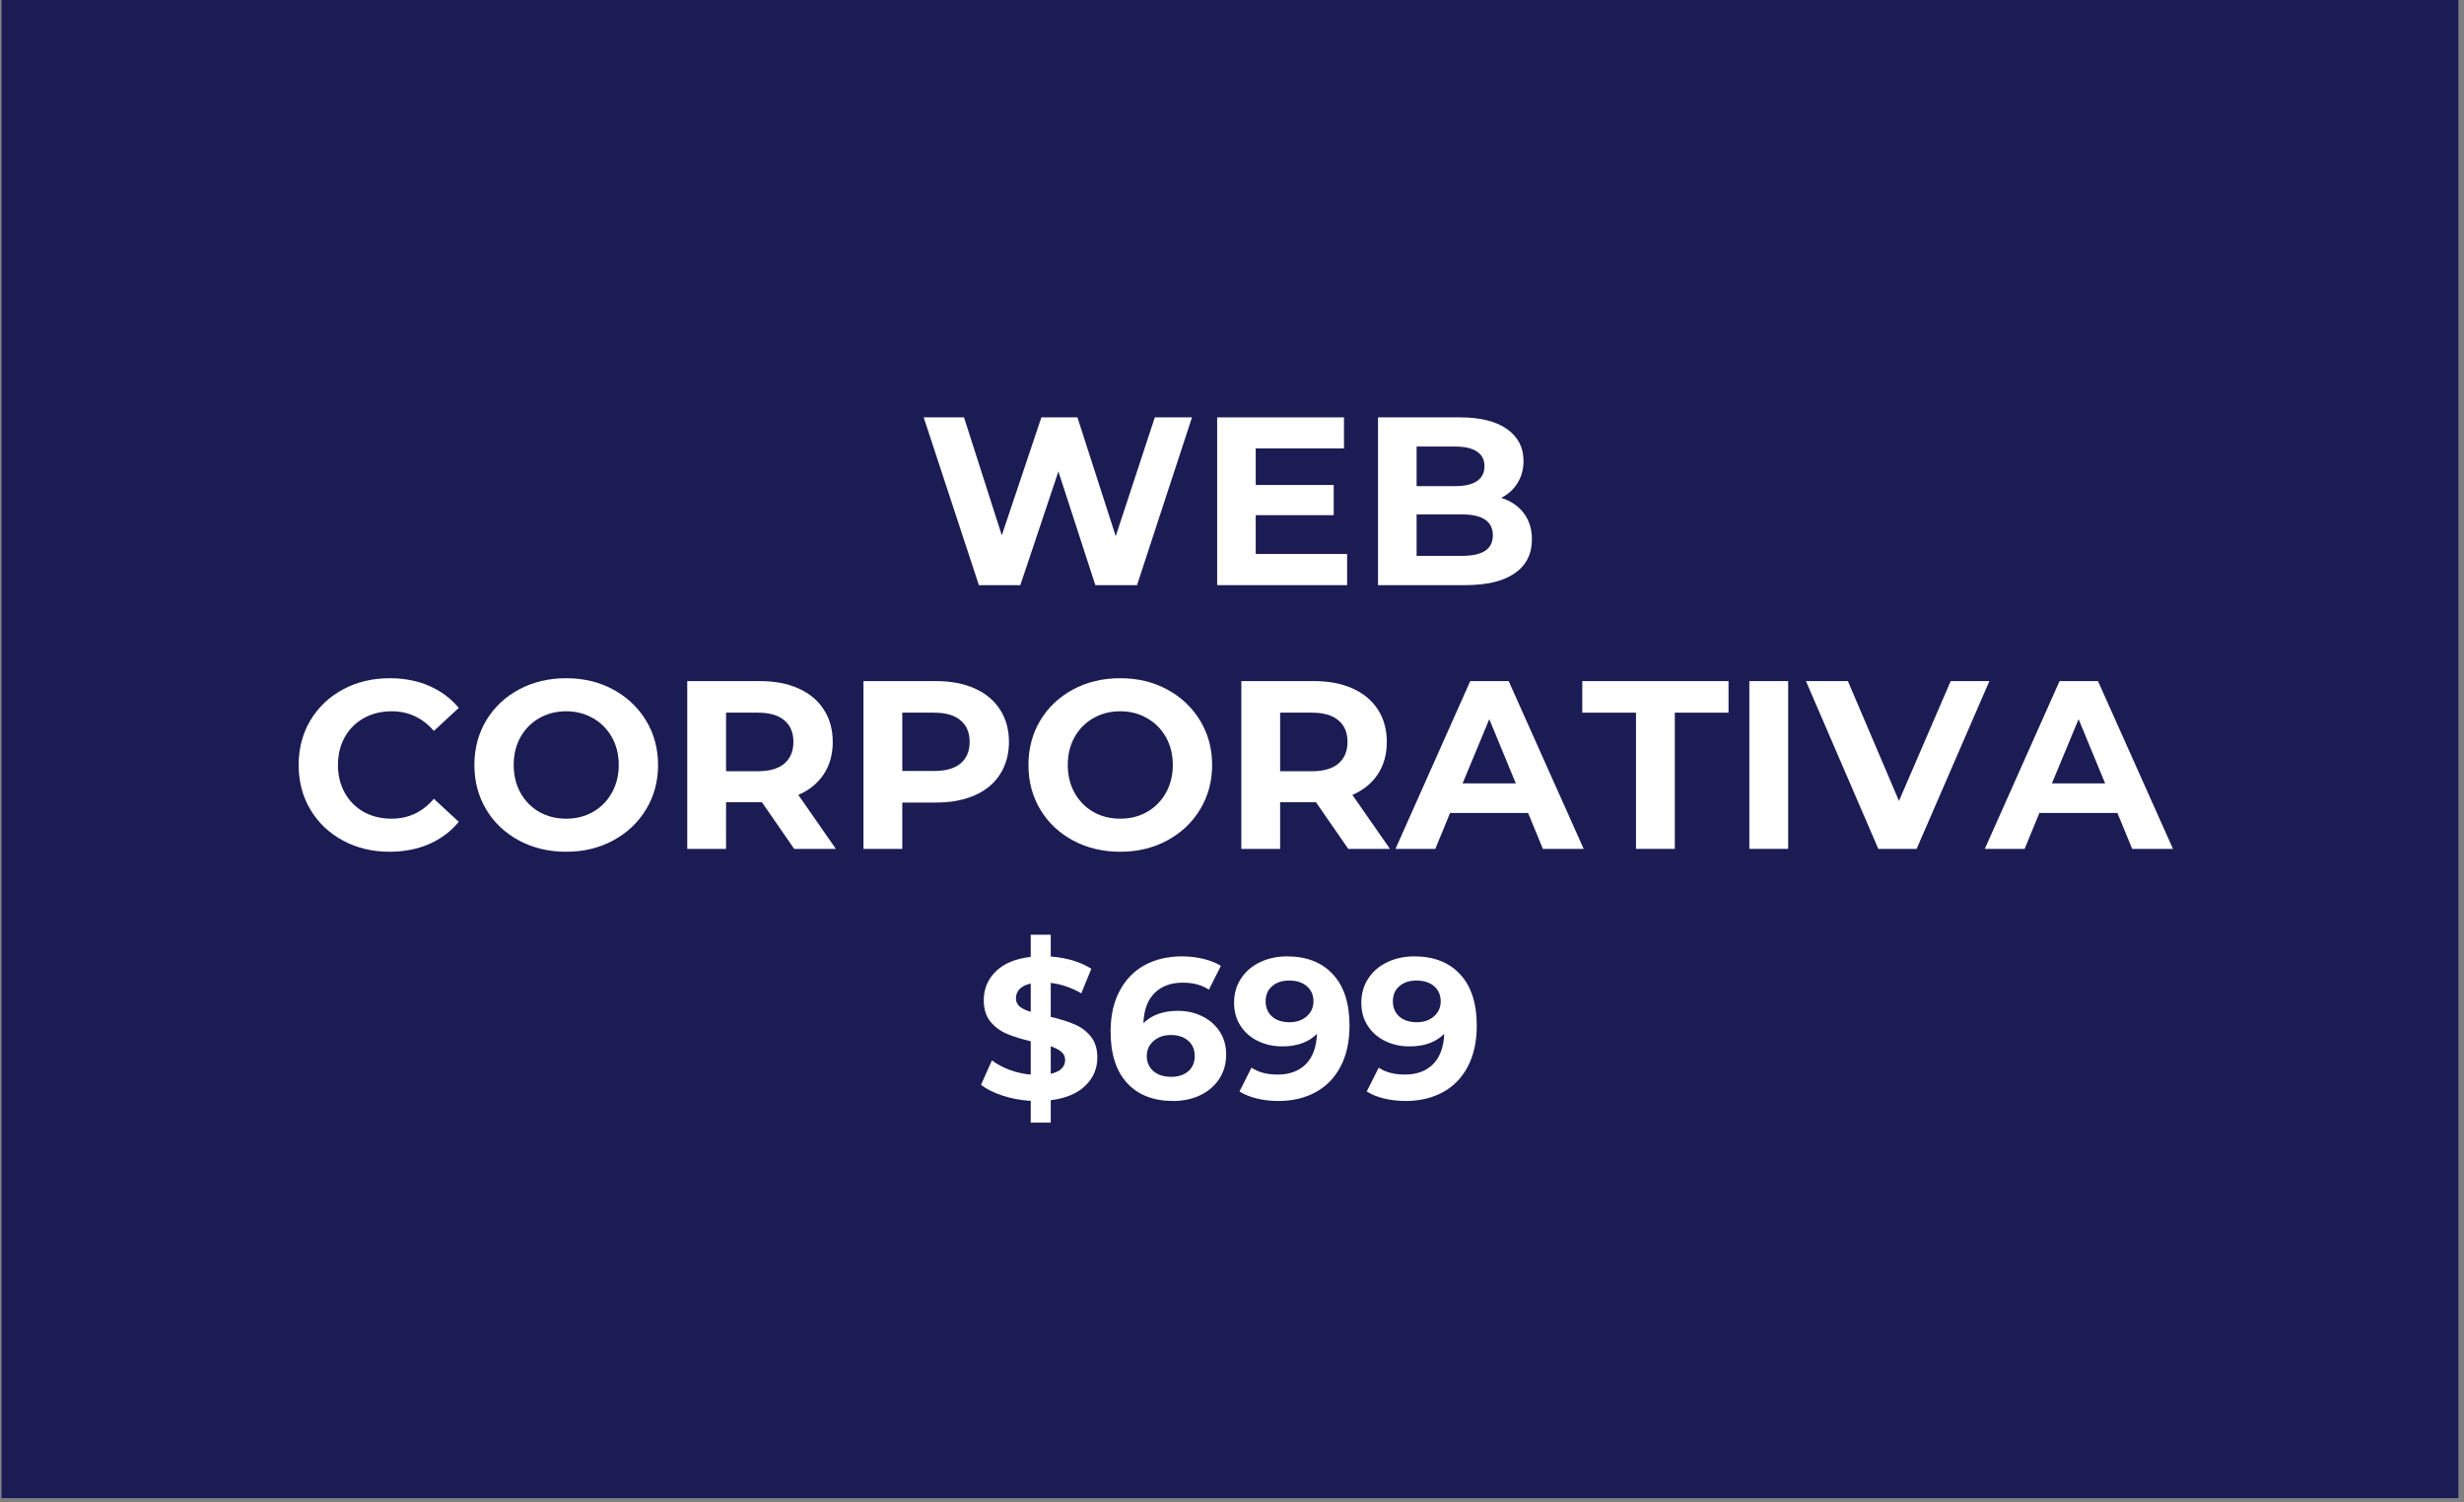
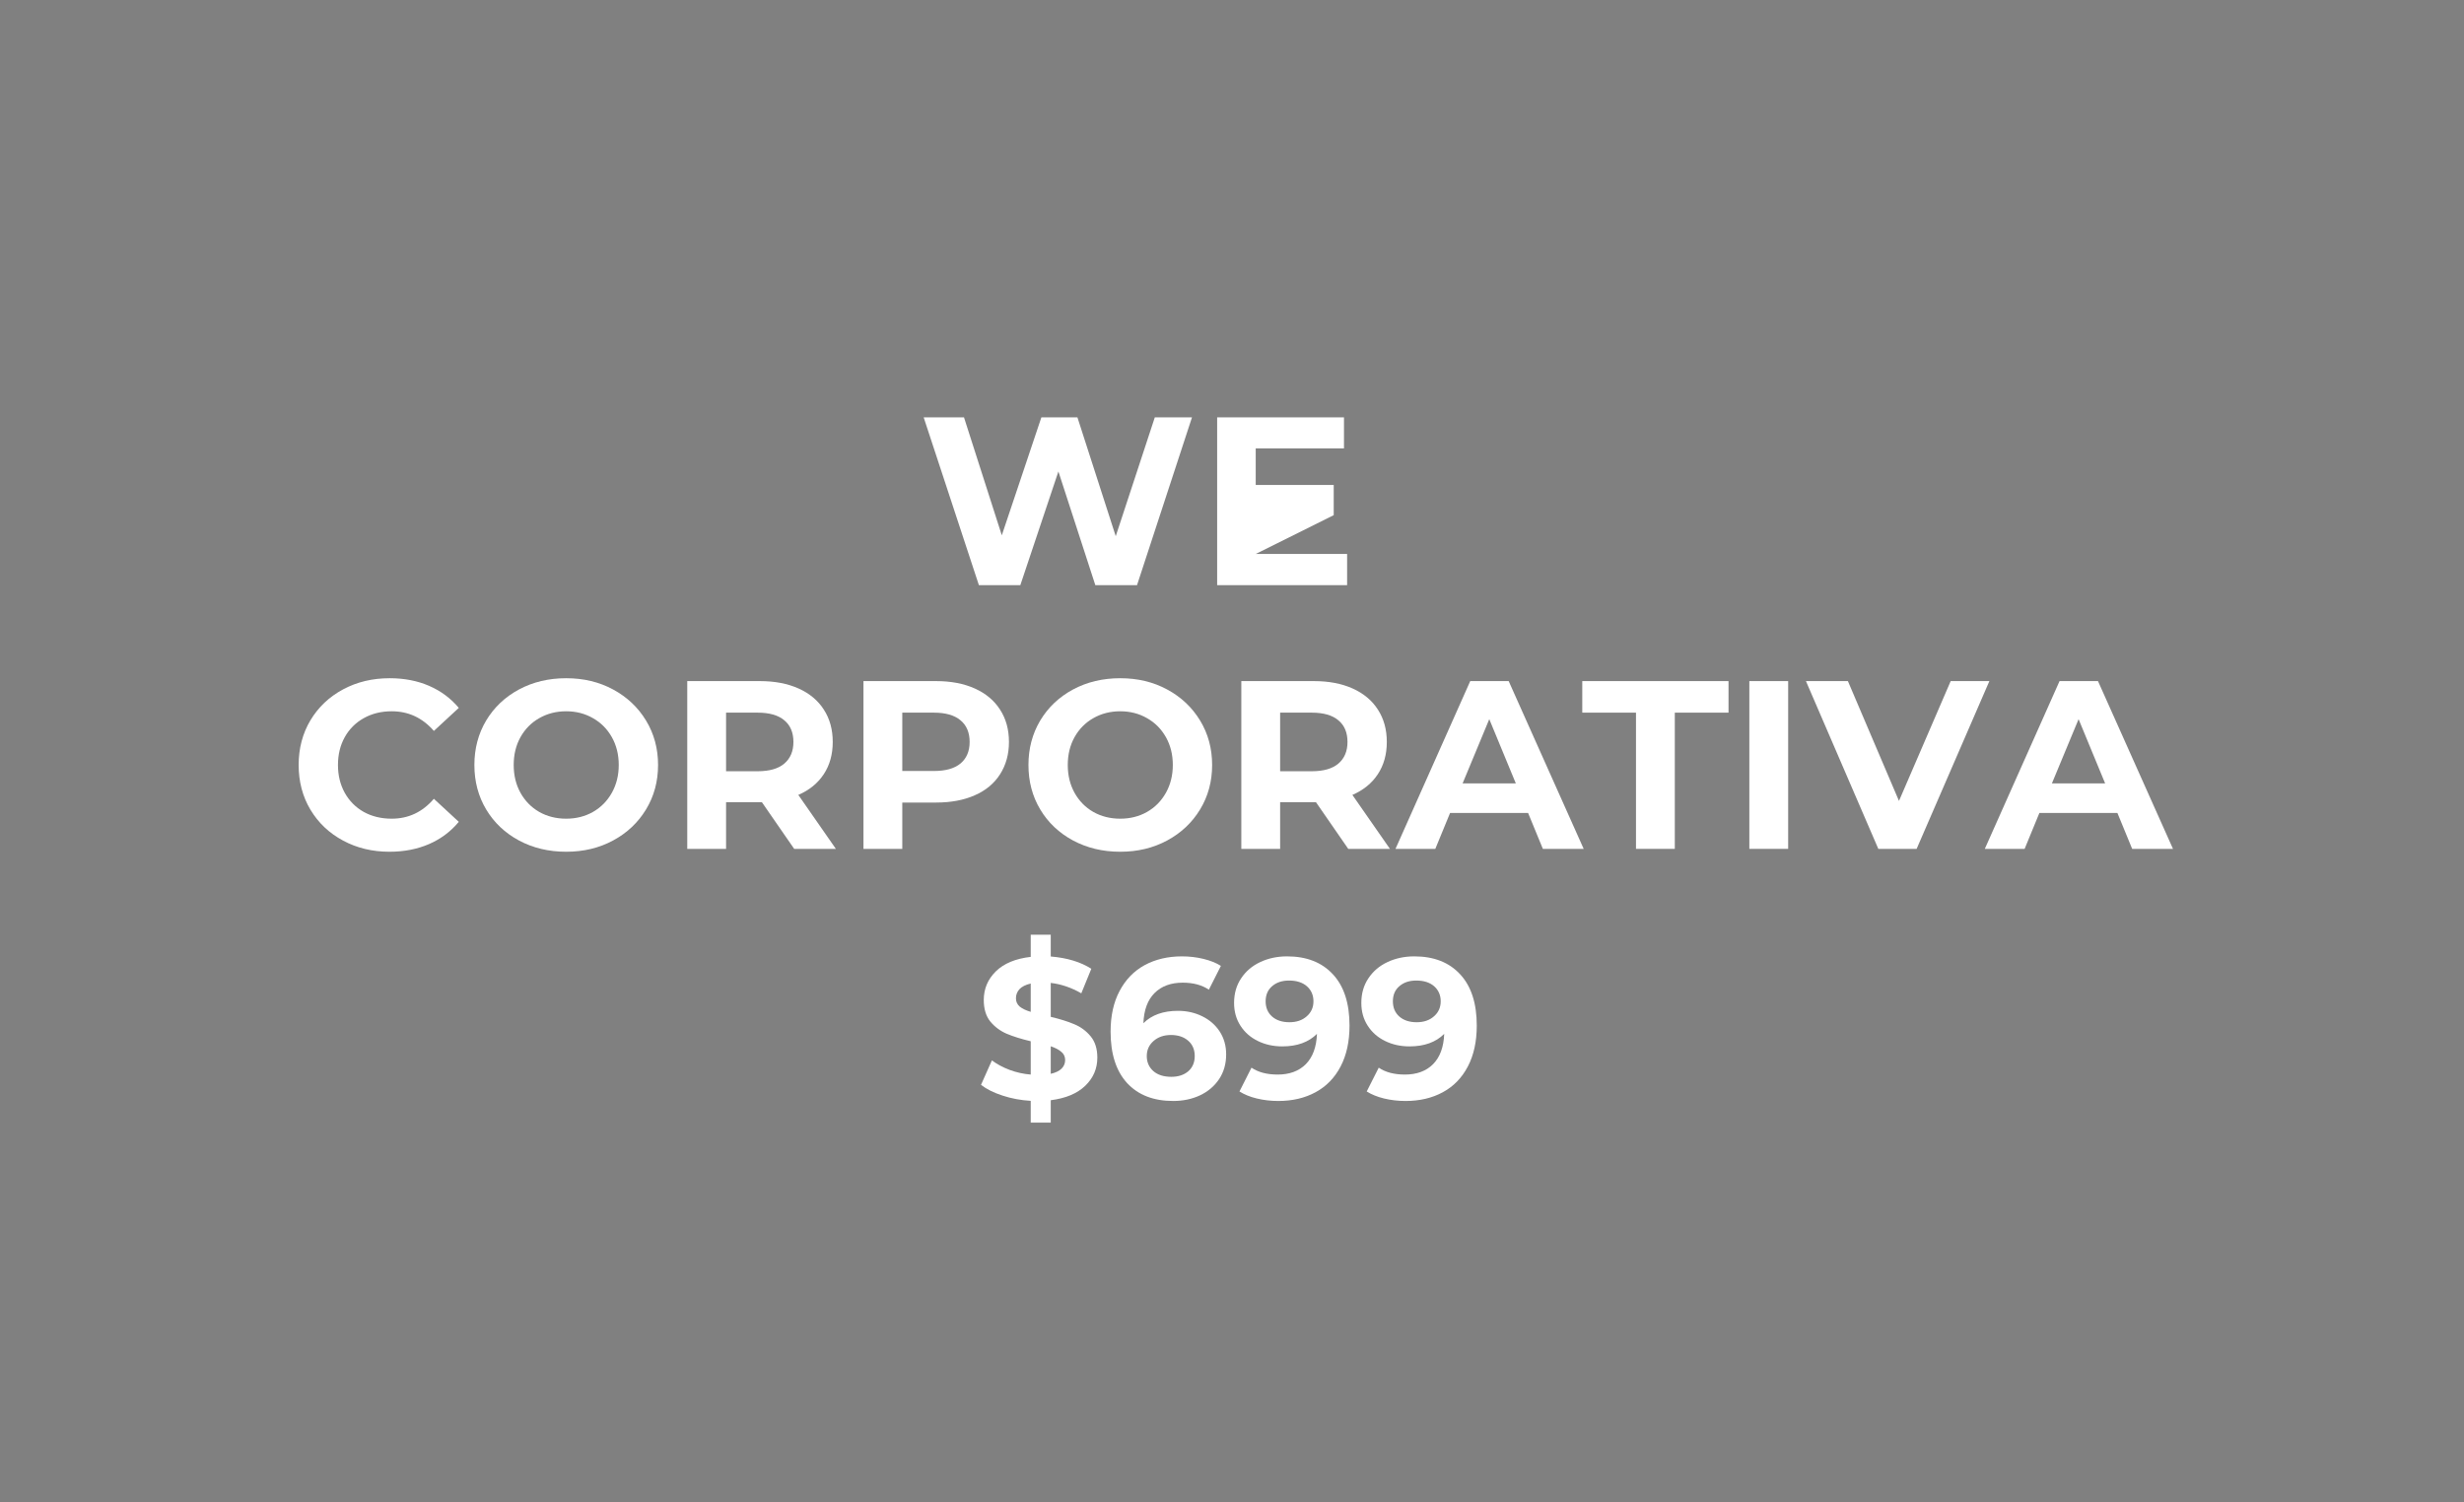
<svg xmlns="http://www.w3.org/2000/svg" width="410" zoomAndPan="magnify" viewBox="0 0 307.5 187.5" height="250" preserveAspectRatio="xMidYMid meet" version="1.0">
  <rect x="0" y="0" width="307.5" height="187.5" fill="#808080" stroke="none" />
  <defs>
    <g />
    <clipPath id="aa33b59d45">
      <path d="M 0.16 0 L 306.84 0 L 306.84 187 L 0.16 187 Z M 0.16 0 " clip-rule="nonzero" />
    </clipPath>
  </defs>
  <g clip-path="url(#aa33b59d45)">
-     <path fill="#ffffff" d="M 0.16 0 L 306.84 0 L 306.84 187 L 0.16 187 Z M 0.16 0 " fill-opacity="1" fill-rule="nonzero" />
-     <path fill="#1c1c54" d="M 0.16 0 L 306.84 0 L 306.84 187 L 0.16 187 Z M 0.16 0 " fill-opacity="1" fill-rule="nonzero" />
-   </g>
+     </g>
  <g fill="#ffffff" fill-opacity="1">
    <g transform="translate(114.616, 73.027)">
      <g>
        <path d="M 34.141 -20.938 L 27.281 0 L 22.078 0 L 17.469 -14.188 L 12.719 0 L 7.547 0 L 0.656 -20.938 L 5.688 -20.938 L 10.406 -6.219 L 15.344 -20.938 L 19.844 -20.938 L 24.625 -6.109 L 29.5 -20.938 Z M 34.141 -20.938 " />
      </g>
    </g>
  </g>
  <g fill="#ffffff" fill-opacity="1">
    <g transform="translate(149.413, 73.027)">
      <g>
-         <path d="M 18.703 -3.891 L 18.703 0 L 2.484 0 L 2.484 -20.938 L 18.312 -20.938 L 18.312 -17.062 L 7.297 -17.062 L 7.297 -12.5 L 17.031 -12.5 L 17.031 -8.734 L 7.297 -8.734 L 7.297 -3.891 Z M 18.703 -3.891 " />
+         <path d="M 18.703 -3.891 L 18.703 0 L 2.484 0 L 2.484 -20.938 L 18.312 -20.938 L 18.312 -17.062 L 7.297 -17.062 L 7.297 -12.5 L 17.031 -12.5 L 17.031 -8.734 L 7.297 -3.891 Z M 18.703 -3.891 " />
      </g>
    </g>
  </g>
  <g fill="#ffffff" fill-opacity="1">
    <g transform="translate(169.49, 73.027)">
      <g>
-         <path d="M 17.859 -10.891 C 19.055 -10.516 19.992 -9.879 20.672 -8.984 C 21.348 -8.098 21.688 -7.008 21.688 -5.719 C 21.688 -3.883 20.973 -2.473 19.547 -1.484 C 18.129 -0.492 16.051 0 13.312 0 L 2.484 0 L 2.484 -20.938 L 12.719 -20.938 C 15.27 -20.938 17.227 -20.445 18.594 -19.469 C 19.957 -18.5 20.641 -17.176 20.641 -15.5 C 20.641 -14.477 20.395 -13.566 19.906 -12.766 C 19.426 -11.973 18.742 -11.348 17.859 -10.891 Z M 7.297 -17.297 L 7.297 -12.359 L 12.125 -12.359 C 13.312 -12.359 14.211 -12.566 14.828 -12.984 C 15.453 -13.398 15.766 -14.02 15.766 -14.844 C 15.766 -15.656 15.453 -16.266 14.828 -16.672 C 14.211 -17.086 13.312 -17.297 12.125 -17.297 Z M 12.953 -3.656 C 14.234 -3.656 15.195 -3.863 15.844 -4.281 C 16.488 -4.695 16.812 -5.344 16.812 -6.219 C 16.812 -7.957 15.523 -8.828 12.953 -8.828 L 7.297 -8.828 L 7.297 -3.656 Z M 12.953 -3.656 " />
-       </g>
+         </g>
    </g>
  </g>
  <g fill="#ffffff" fill-opacity="1">
    <g transform="translate(36.099, 105.94)">
      <g>
        <path d="M 12.5 0.359 C 10.375 0.359 8.445 -0.102 6.719 -1.031 C 4.988 -1.957 3.629 -3.242 2.641 -4.891 C 1.66 -6.535 1.172 -8.395 1.172 -10.469 C 1.172 -12.539 1.66 -14.398 2.641 -16.047 C 3.629 -17.691 4.988 -18.977 6.719 -19.906 C 8.445 -20.832 10.383 -21.297 12.531 -21.297 C 14.352 -21.297 15.992 -20.977 17.453 -20.344 C 18.922 -19.707 20.156 -18.789 21.156 -17.594 L 18.047 -14.719 C 16.629 -16.352 14.875 -17.172 12.781 -17.172 C 11.477 -17.172 10.316 -16.883 9.297 -16.312 C 8.285 -15.75 7.492 -14.957 6.922 -13.938 C 6.359 -12.926 6.078 -11.77 6.078 -10.469 C 6.078 -9.176 6.359 -8.02 6.922 -7 C 7.492 -5.977 8.285 -5.18 9.297 -4.609 C 10.316 -4.047 11.477 -3.766 12.781 -3.766 C 14.875 -3.766 16.629 -4.594 18.047 -6.25 L 21.156 -3.375 C 20.156 -2.164 18.914 -1.238 17.438 -0.594 C 15.969 0.039 14.32 0.359 12.5 0.359 Z M 12.5 0.359 " />
      </g>
    </g>
  </g>
  <g fill="#ffffff" fill-opacity="1">
    <g transform="translate(58.03, 105.94)">
      <g>
        <path d="M 12.625 0.359 C 10.445 0.359 8.484 -0.109 6.734 -1.047 C 4.992 -1.984 3.629 -3.273 2.641 -4.922 C 1.66 -6.566 1.172 -8.414 1.172 -10.469 C 1.172 -12.52 1.66 -14.367 2.641 -16.016 C 3.629 -17.66 4.992 -18.953 6.734 -19.891 C 8.484 -20.828 10.445 -21.297 12.625 -21.297 C 14.801 -21.297 16.754 -20.828 18.484 -19.891 C 20.223 -18.953 21.594 -17.66 22.594 -16.016 C 23.594 -14.367 24.094 -12.52 24.094 -10.469 C 24.094 -8.414 23.594 -6.566 22.594 -4.922 C 21.594 -3.273 20.223 -1.984 18.484 -1.047 C 16.754 -0.109 14.801 0.359 12.625 0.359 Z M 12.625 -3.766 C 13.863 -3.766 14.977 -4.047 15.969 -4.609 C 16.969 -5.18 17.754 -5.977 18.328 -7 C 18.898 -8.02 19.188 -9.176 19.188 -10.469 C 19.188 -11.77 18.898 -12.926 18.328 -13.938 C 17.754 -14.957 16.969 -15.75 15.969 -16.312 C 14.977 -16.883 13.863 -17.172 12.625 -17.172 C 11.383 -17.172 10.266 -16.883 9.266 -16.312 C 8.273 -15.75 7.492 -14.957 6.922 -13.938 C 6.359 -12.926 6.078 -11.77 6.078 -10.469 C 6.078 -9.176 6.359 -8.02 6.922 -7 C 7.492 -5.977 8.273 -5.18 9.266 -4.609 C 10.266 -4.047 11.383 -3.766 12.625 -3.766 Z M 12.625 -3.766 " />
      </g>
    </g>
  </g>
  <g fill="#ffffff" fill-opacity="1">
    <g transform="translate(83.283, 105.94)">
      <g>
        <path d="M 15.828 0 L 11.797 -5.828 L 7.328 -5.828 L 7.328 0 L 2.484 0 L 2.484 -20.938 L 11.547 -20.938 C 13.398 -20.938 15.008 -20.629 16.375 -20.016 C 17.75 -19.398 18.801 -18.52 19.531 -17.375 C 20.27 -16.238 20.641 -14.895 20.641 -13.344 C 20.641 -11.789 20.266 -10.445 19.516 -9.312 C 18.773 -8.188 17.719 -7.328 16.344 -6.734 L 21.031 0 Z M 15.734 -13.344 C 15.734 -14.52 15.352 -15.422 14.594 -16.047 C 13.844 -16.68 12.738 -17 11.281 -17 L 7.328 -17 L 7.328 -9.688 L 11.281 -9.688 C 12.738 -9.688 13.844 -10.004 14.594 -10.641 C 15.352 -11.285 15.734 -12.188 15.734 -13.344 Z M 15.734 -13.344 " />
      </g>
    </g>
  </g>
  <g fill="#ffffff" fill-opacity="1">
    <g transform="translate(105.274, 105.94)">
      <g>
        <path d="M 11.547 -20.938 C 13.398 -20.938 15.008 -20.629 16.375 -20.016 C 17.75 -19.398 18.801 -18.52 19.531 -17.375 C 20.27 -16.238 20.641 -14.895 20.641 -13.344 C 20.641 -11.812 20.27 -10.469 19.531 -9.312 C 18.801 -8.164 17.75 -7.289 16.375 -6.688 C 15.008 -6.082 13.398 -5.781 11.547 -5.781 L 7.328 -5.781 L 7.328 0 L 2.484 0 L 2.484 -20.938 Z M 11.281 -9.719 C 12.738 -9.719 13.844 -10.031 14.594 -10.656 C 15.352 -11.289 15.734 -12.188 15.734 -13.344 C 15.734 -14.52 15.352 -15.422 14.594 -16.047 C 13.844 -16.68 12.738 -17 11.281 -17 L 7.328 -17 L 7.328 -9.719 Z M 11.281 -9.719 " />
      </g>
    </g>
  </g>
  <g fill="#ffffff" fill-opacity="1">
    <g transform="translate(127.176, 105.94)">
      <g>
        <path d="M 12.625 0.359 C 10.445 0.359 8.484 -0.109 6.734 -1.047 C 4.992 -1.984 3.629 -3.273 2.641 -4.922 C 1.66 -6.566 1.172 -8.414 1.172 -10.469 C 1.172 -12.52 1.66 -14.367 2.641 -16.016 C 3.629 -17.66 4.992 -18.953 6.734 -19.891 C 8.484 -20.828 10.445 -21.297 12.625 -21.297 C 14.801 -21.297 16.754 -20.828 18.484 -19.891 C 20.223 -18.953 21.594 -17.66 22.594 -16.016 C 23.594 -14.367 24.094 -12.52 24.094 -10.469 C 24.094 -8.414 23.594 -6.566 22.594 -4.922 C 21.594 -3.273 20.223 -1.984 18.484 -1.047 C 16.754 -0.109 14.801 0.359 12.625 0.359 Z M 12.625 -3.766 C 13.863 -3.766 14.977 -4.047 15.969 -4.609 C 16.969 -5.18 17.754 -5.977 18.328 -7 C 18.898 -8.02 19.188 -9.176 19.188 -10.469 C 19.188 -11.77 18.898 -12.926 18.328 -13.938 C 17.754 -14.957 16.969 -15.75 15.969 -16.312 C 14.977 -16.883 13.863 -17.172 12.625 -17.172 C 11.383 -17.172 10.266 -16.883 9.266 -16.312 C 8.273 -15.75 7.492 -14.957 6.922 -13.938 C 6.359 -12.926 6.078 -11.77 6.078 -10.469 C 6.078 -9.176 6.359 -8.02 6.922 -7 C 7.492 -5.977 8.273 -5.18 9.266 -4.609 C 10.266 -4.047 11.383 -3.766 12.625 -3.766 Z M 12.625 -3.766 " />
      </g>
    </g>
  </g>
  <g fill="#ffffff" fill-opacity="1">
    <g transform="translate(152.429, 105.94)">
      <g>
        <path d="M 15.828 0 L 11.797 -5.828 L 7.328 -5.828 L 7.328 0 L 2.484 0 L 2.484 -20.938 L 11.547 -20.938 C 13.398 -20.938 15.008 -20.629 16.375 -20.016 C 17.75 -19.398 18.801 -18.52 19.531 -17.375 C 20.27 -16.238 20.641 -14.895 20.641 -13.344 C 20.641 -11.789 20.266 -10.445 19.516 -9.312 C 18.773 -8.188 17.719 -7.328 16.344 -6.734 L 21.031 0 Z M 15.734 -13.344 C 15.734 -14.52 15.352 -15.422 14.594 -16.047 C 13.844 -16.68 12.738 -17 11.281 -17 L 7.328 -17 L 7.328 -9.688 L 11.281 -9.688 C 12.738 -9.688 13.844 -10.004 14.594 -10.641 C 15.352 -11.285 15.734 -12.188 15.734 -13.344 Z M 15.734 -13.344 " />
      </g>
    </g>
  </g>
  <g fill="#ffffff" fill-opacity="1">
    <g transform="translate(174.42, 105.94)">
      <g>
        <path d="M 16.281 -4.484 L 6.547 -4.484 L 4.703 0 L -0.266 0 L 9.062 -20.938 L 13.859 -20.938 L 23.219 0 L 18.125 0 Z M 14.75 -8.172 L 11.438 -16.188 L 8.109 -8.172 Z M 14.75 -8.172 " />
      </g>
    </g>
  </g>
  <g fill="#ffffff" fill-opacity="1">
    <g transform="translate(197.339, 105.94)">
      <g>
        <path d="M 6.828 -17 L 0.125 -17 L 0.125 -20.938 L 18.375 -20.938 L 18.375 -17 L 11.672 -17 L 11.672 0 L 6.828 0 Z M 6.828 -17 " />
      </g>
    </g>
  </g>
  <g fill="#ffffff" fill-opacity="1">
    <g transform="translate(215.829, 105.94)">
      <g>
        <path d="M 2.484 -20.938 L 7.328 -20.938 L 7.328 0 L 2.484 0 Z M 2.484 -20.938 " />
      </g>
    </g>
  </g>
  <g fill="#ffffff" fill-opacity="1">
    <g transform="translate(225.643, 105.94)">
      <g>
        <path d="M 22.625 -20.938 L 13.547 0 L 8.766 0 L -0.266 -20.938 L 4.969 -20.938 L 11.344 -5.984 L 17.797 -20.938 Z M 22.625 -20.938 " />
      </g>
    </g>
  </g>
  <g fill="#ffffff" fill-opacity="1">
    <g transform="translate(247.964, 105.94)">
      <g>
        <path d="M 16.281 -4.484 L 6.547 -4.484 L 4.703 0 L -0.266 0 L 9.062 -20.938 L 13.859 -20.938 L 23.219 0 L 18.125 0 Z M 14.75 -8.172 L 11.438 -16.188 L 8.109 -8.172 Z M 14.75 -8.172 " />
      </g>
    </g>
  </g>
  <g fill="#ffffff" fill-opacity="1">
    <g transform="translate(121.725, 137.107)">
      <g>
        <path d="M 15.219 -5.109 C 15.219 -3.742 14.719 -2.578 13.719 -1.609 C 12.719 -0.641 11.281 -0.035 9.406 0.203 L 9.406 3 L 6.906 3 L 6.906 0.281 C 5.676 0.207 4.504 -0.008 3.391 -0.375 C 2.273 -0.738 1.379 -1.188 0.703 -1.719 L 2.062 -4.766 C 2.695 -4.297 3.438 -3.898 4.281 -3.578 C 5.133 -3.266 6.008 -3.07 6.906 -3 L 6.906 -7.156 C 5.727 -7.438 4.727 -7.75 3.906 -8.094 C 3.094 -8.445 2.41 -8.957 1.859 -9.625 C 1.316 -10.301 1.047 -11.195 1.047 -12.312 C 1.047 -13.695 1.547 -14.883 2.547 -15.875 C 3.555 -16.863 5.008 -17.469 6.906 -17.688 L 6.906 -20.453 L 9.406 -20.453 L 9.406 -17.734 C 11.445 -17.566 13.133 -17.055 14.469 -16.203 L 13.219 -13.141 C 11.969 -13.859 10.695 -14.289 9.406 -14.438 L 9.406 -10.203 C 10.562 -9.93 11.539 -9.625 12.344 -9.281 C 13.156 -8.945 13.836 -8.441 14.391 -7.766 C 14.941 -7.098 15.219 -6.211 15.219 -5.109 Z M 5.062 -12.516 C 5.062 -12.098 5.219 -11.754 5.531 -11.484 C 5.852 -11.223 6.312 -11.004 6.906 -10.828 L 6.906 -14.359 C 6.27 -14.211 5.801 -13.977 5.5 -13.656 C 5.207 -13.332 5.062 -12.953 5.062 -12.516 Z M 9.406 -3.094 C 10 -3.227 10.445 -3.441 10.75 -3.734 C 11.051 -4.035 11.203 -4.395 11.203 -4.812 C 11.203 -5.227 11.047 -5.566 10.734 -5.828 C 10.43 -6.098 9.988 -6.332 9.406 -6.531 Z M 9.406 -3.094 " />
      </g>
    </g>
  </g>
  <g fill="#ffffff" fill-opacity="1">
    <g transform="translate(137.63, 137.107)">
      <g>
        <path d="M 9.375 -10.953 C 10.488 -10.953 11.504 -10.723 12.422 -10.266 C 13.336 -9.816 14.062 -9.18 14.594 -8.359 C 15.125 -7.535 15.391 -6.586 15.391 -5.516 C 15.391 -4.348 15.098 -3.32 14.516 -2.438 C 13.93 -1.562 13.133 -0.883 12.125 -0.406 C 11.125 0.062 10.008 0.297 8.781 0.297 C 6.332 0.297 4.414 -0.445 3.031 -1.938 C 1.656 -3.438 0.969 -5.578 0.969 -8.359 C 0.969 -10.336 1.344 -12.031 2.094 -13.438 C 2.844 -14.852 3.883 -15.926 5.219 -16.656 C 6.562 -17.383 8.113 -17.75 9.875 -17.75 C 10.801 -17.75 11.691 -17.645 12.547 -17.438 C 13.41 -17.227 14.141 -16.938 14.734 -16.562 L 13.234 -13.594 C 12.367 -14.176 11.281 -14.469 9.969 -14.469 C 8.488 -14.469 7.316 -14.035 6.453 -13.172 C 5.586 -12.305 5.125 -11.051 5.062 -9.406 C 6.094 -10.438 7.531 -10.953 9.375 -10.953 Z M 8.547 -2.719 C 9.41 -2.719 10.113 -2.945 10.656 -3.406 C 11.195 -3.875 11.469 -4.508 11.469 -5.312 C 11.469 -6.113 11.195 -6.75 10.656 -7.219 C 10.113 -7.695 9.395 -7.938 8.5 -7.938 C 7.625 -7.938 6.898 -7.688 6.328 -7.188 C 5.766 -6.695 5.484 -6.07 5.484 -5.312 C 5.484 -4.551 5.754 -3.926 6.297 -3.438 C 6.848 -2.957 7.598 -2.719 8.547 -2.719 Z M 8.547 -2.719 " />
      </g>
    </g>
  </g>
  <g fill="#ffffff" fill-opacity="1">
    <g transform="translate(153.51, 137.107)">
      <g>
        <path d="M 7.109 -17.75 C 9.547 -17.75 11.453 -17.004 12.828 -15.516 C 14.211 -14.035 14.906 -11.898 14.906 -9.109 C 14.906 -7.129 14.535 -5.43 13.797 -4.016 C 13.055 -2.598 12.016 -1.523 10.672 -0.797 C 9.328 -0.066 7.773 0.297 6.016 0.297 C 5.078 0.297 4.18 0.191 3.328 -0.016 C 2.484 -0.223 1.766 -0.516 1.172 -0.891 L 2.672 -3.859 C 3.516 -3.285 4.602 -3 5.938 -3 C 7.414 -3 8.586 -3.43 9.453 -4.297 C 10.316 -5.172 10.781 -6.43 10.844 -8.078 C 9.801 -7.035 8.359 -6.516 6.516 -6.516 C 5.398 -6.516 4.383 -6.738 3.469 -7.188 C 2.551 -7.633 1.828 -8.27 1.297 -9.094 C 0.766 -9.914 0.5 -10.863 0.5 -11.938 C 0.5 -13.102 0.789 -14.125 1.375 -15 C 1.957 -15.883 2.75 -16.562 3.75 -17.031 C 4.758 -17.508 5.879 -17.75 7.109 -17.75 Z M 7.406 -9.531 C 8.289 -9.531 9.008 -9.773 9.562 -10.266 C 10.125 -10.754 10.406 -11.379 10.406 -12.141 C 10.406 -12.91 10.133 -13.535 9.594 -14.016 C 9.051 -14.492 8.305 -14.734 7.359 -14.734 C 6.492 -14.734 5.789 -14.5 5.25 -14.031 C 4.707 -13.57 4.438 -12.941 4.438 -12.141 C 4.438 -11.348 4.707 -10.711 5.25 -10.234 C 5.789 -9.766 6.508 -9.531 7.406 -9.531 Z M 7.406 -9.531 " />
      </g>
    </g>
  </g>
  <g fill="#ffffff" fill-opacity="1">
    <g transform="translate(169.39, 137.107)">
      <g>
        <path d="M 7.109 -17.75 C 9.547 -17.75 11.453 -17.004 12.828 -15.516 C 14.211 -14.035 14.906 -11.898 14.906 -9.109 C 14.906 -7.129 14.535 -5.43 13.797 -4.016 C 13.055 -2.598 12.016 -1.523 10.672 -0.797 C 9.328 -0.066 7.773 0.297 6.016 0.297 C 5.078 0.297 4.18 0.191 3.328 -0.016 C 2.484 -0.223 1.766 -0.516 1.172 -0.891 L 2.672 -3.859 C 3.516 -3.285 4.602 -3 5.938 -3 C 7.414 -3 8.586 -3.43 9.453 -4.297 C 10.316 -5.172 10.781 -6.43 10.844 -8.078 C 9.801 -7.035 8.359 -6.516 6.516 -6.516 C 5.398 -6.516 4.383 -6.738 3.469 -7.188 C 2.551 -7.633 1.828 -8.27 1.297 -9.094 C 0.766 -9.914 0.5 -10.863 0.5 -11.938 C 0.5 -13.102 0.789 -14.125 1.375 -15 C 1.957 -15.883 2.75 -16.562 3.75 -17.031 C 4.758 -17.508 5.879 -17.75 7.109 -17.75 Z M 7.406 -9.531 C 8.289 -9.531 9.008 -9.773 9.562 -10.266 C 10.125 -10.754 10.406 -11.379 10.406 -12.141 C 10.406 -12.91 10.133 -13.535 9.594 -14.016 C 9.051 -14.492 8.305 -14.734 7.359 -14.734 C 6.492 -14.734 5.789 -14.5 5.25 -14.031 C 4.707 -13.57 4.438 -12.941 4.438 -12.141 C 4.438 -11.348 4.707 -10.711 5.25 -10.234 C 5.789 -9.766 6.508 -9.531 7.406 -9.531 Z M 7.406 -9.531 " />
      </g>
    </g>
  </g>
</svg>